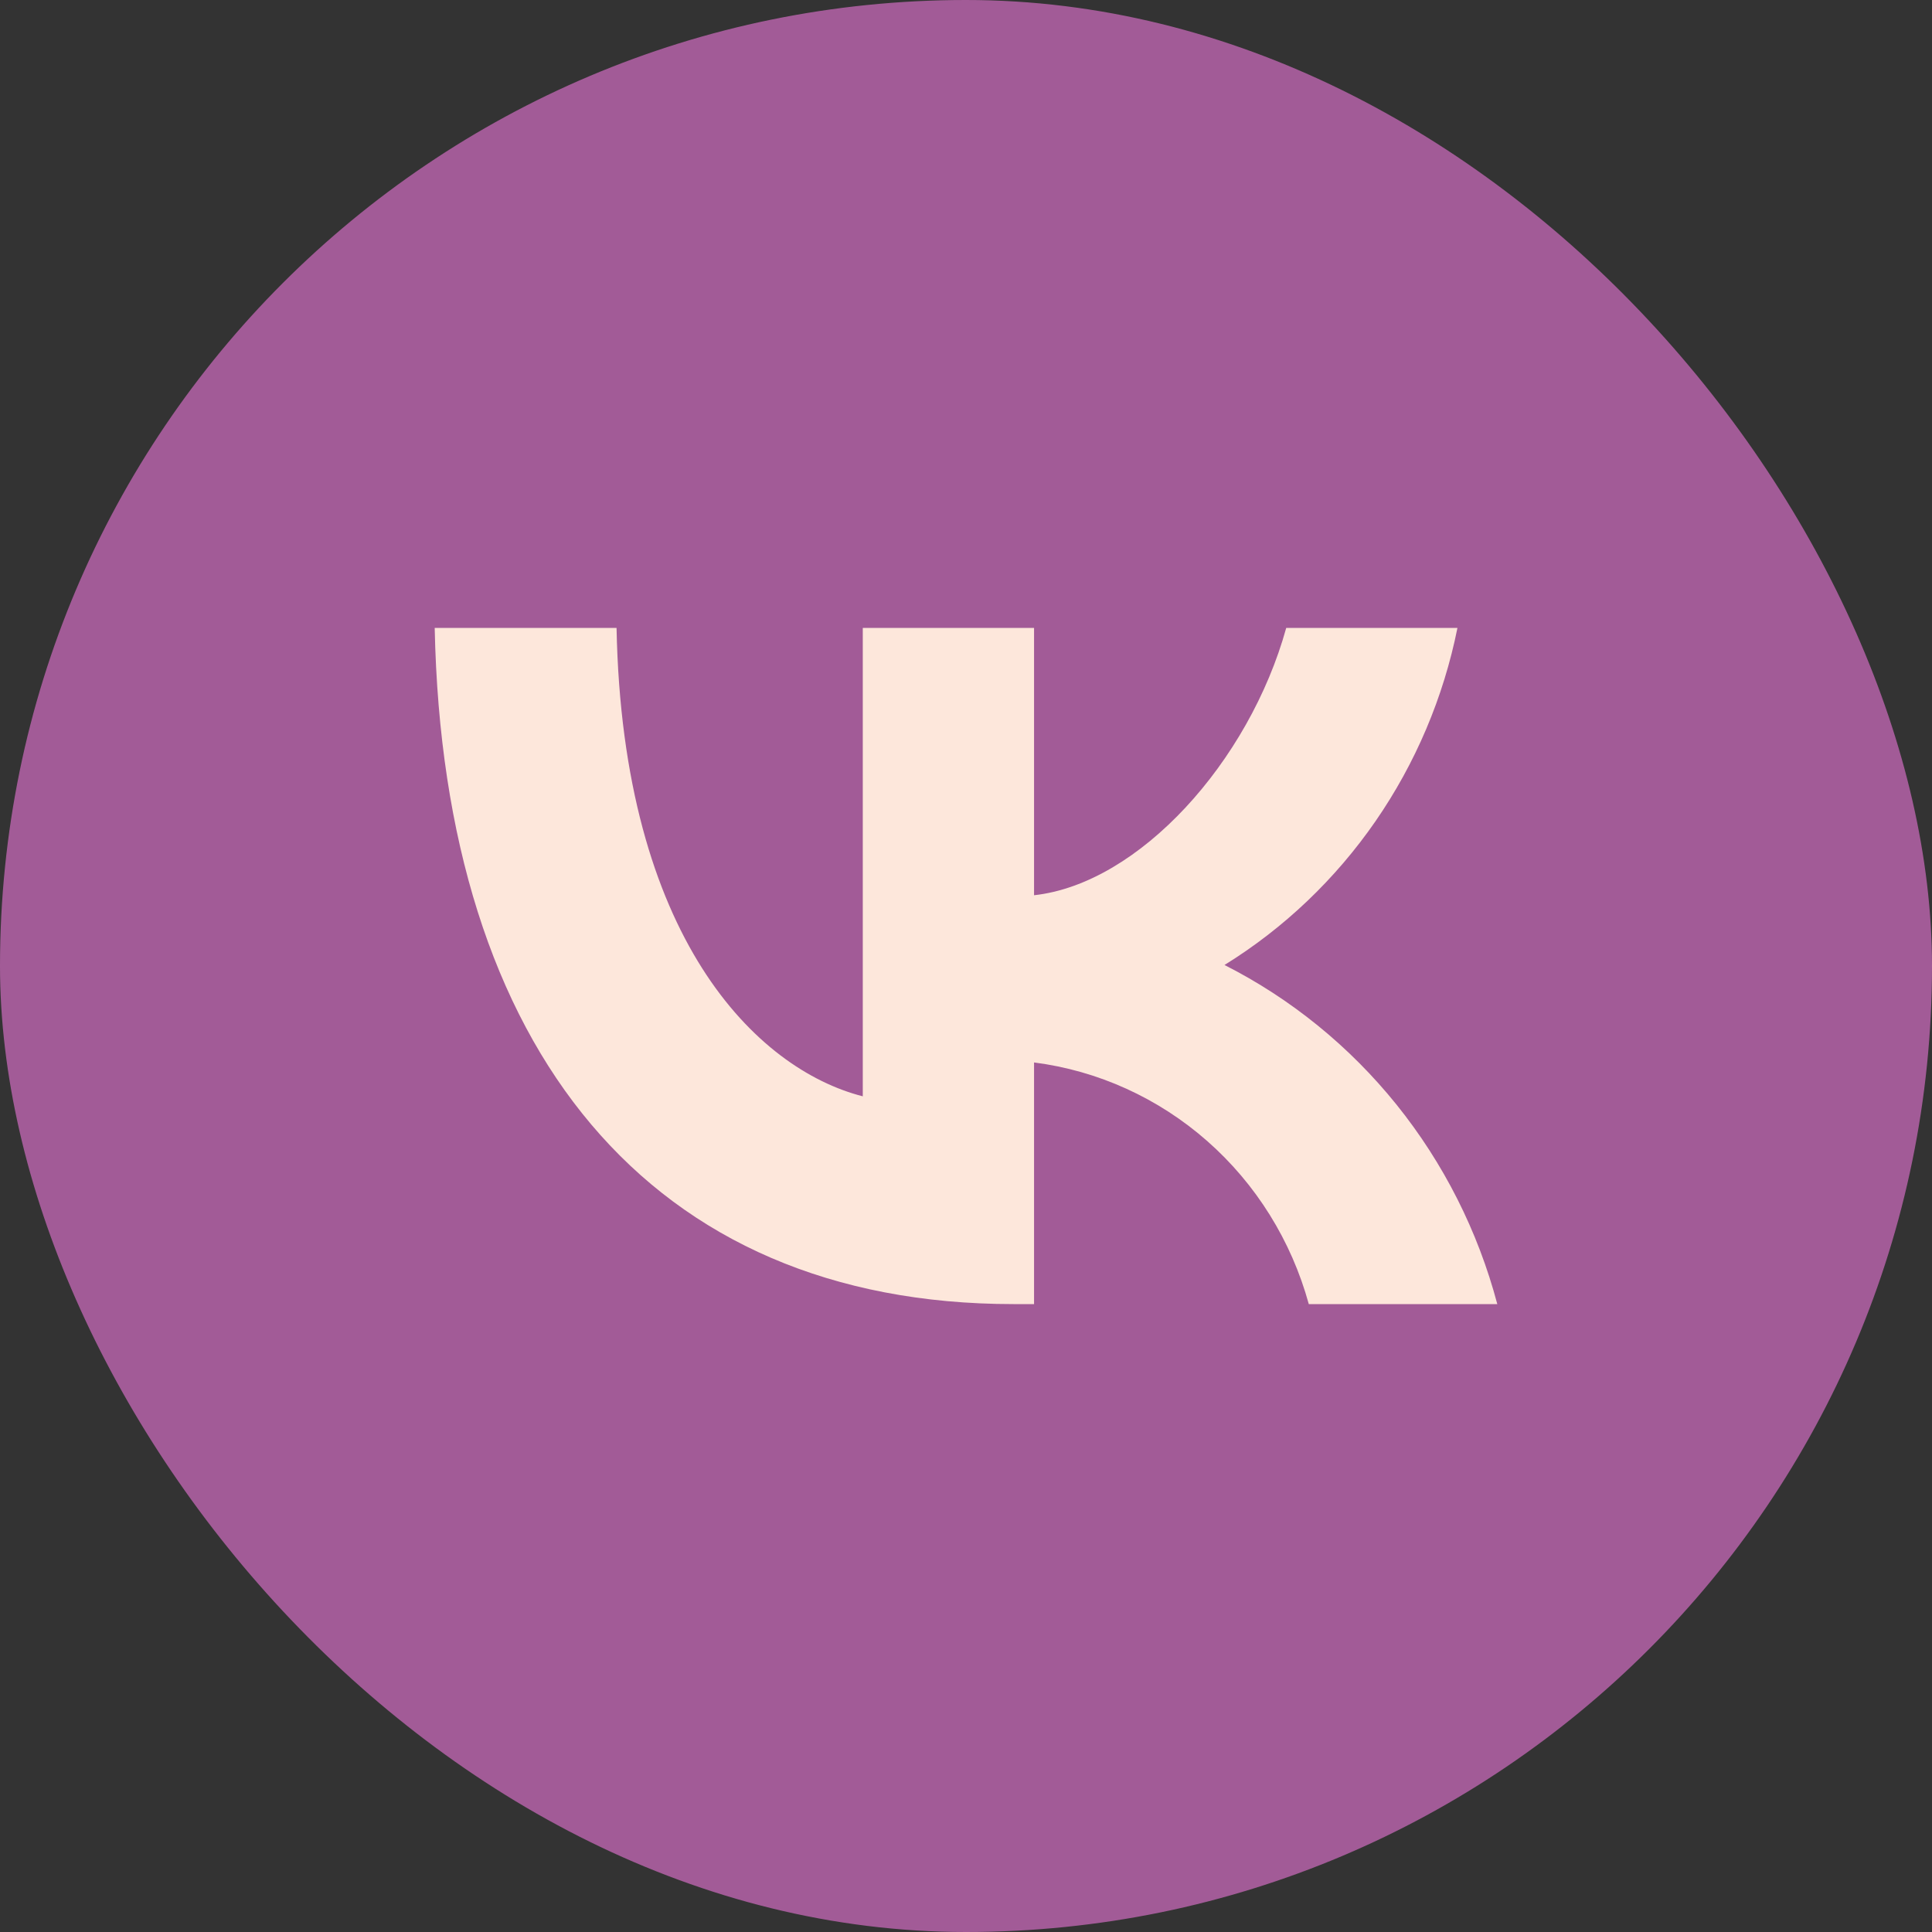
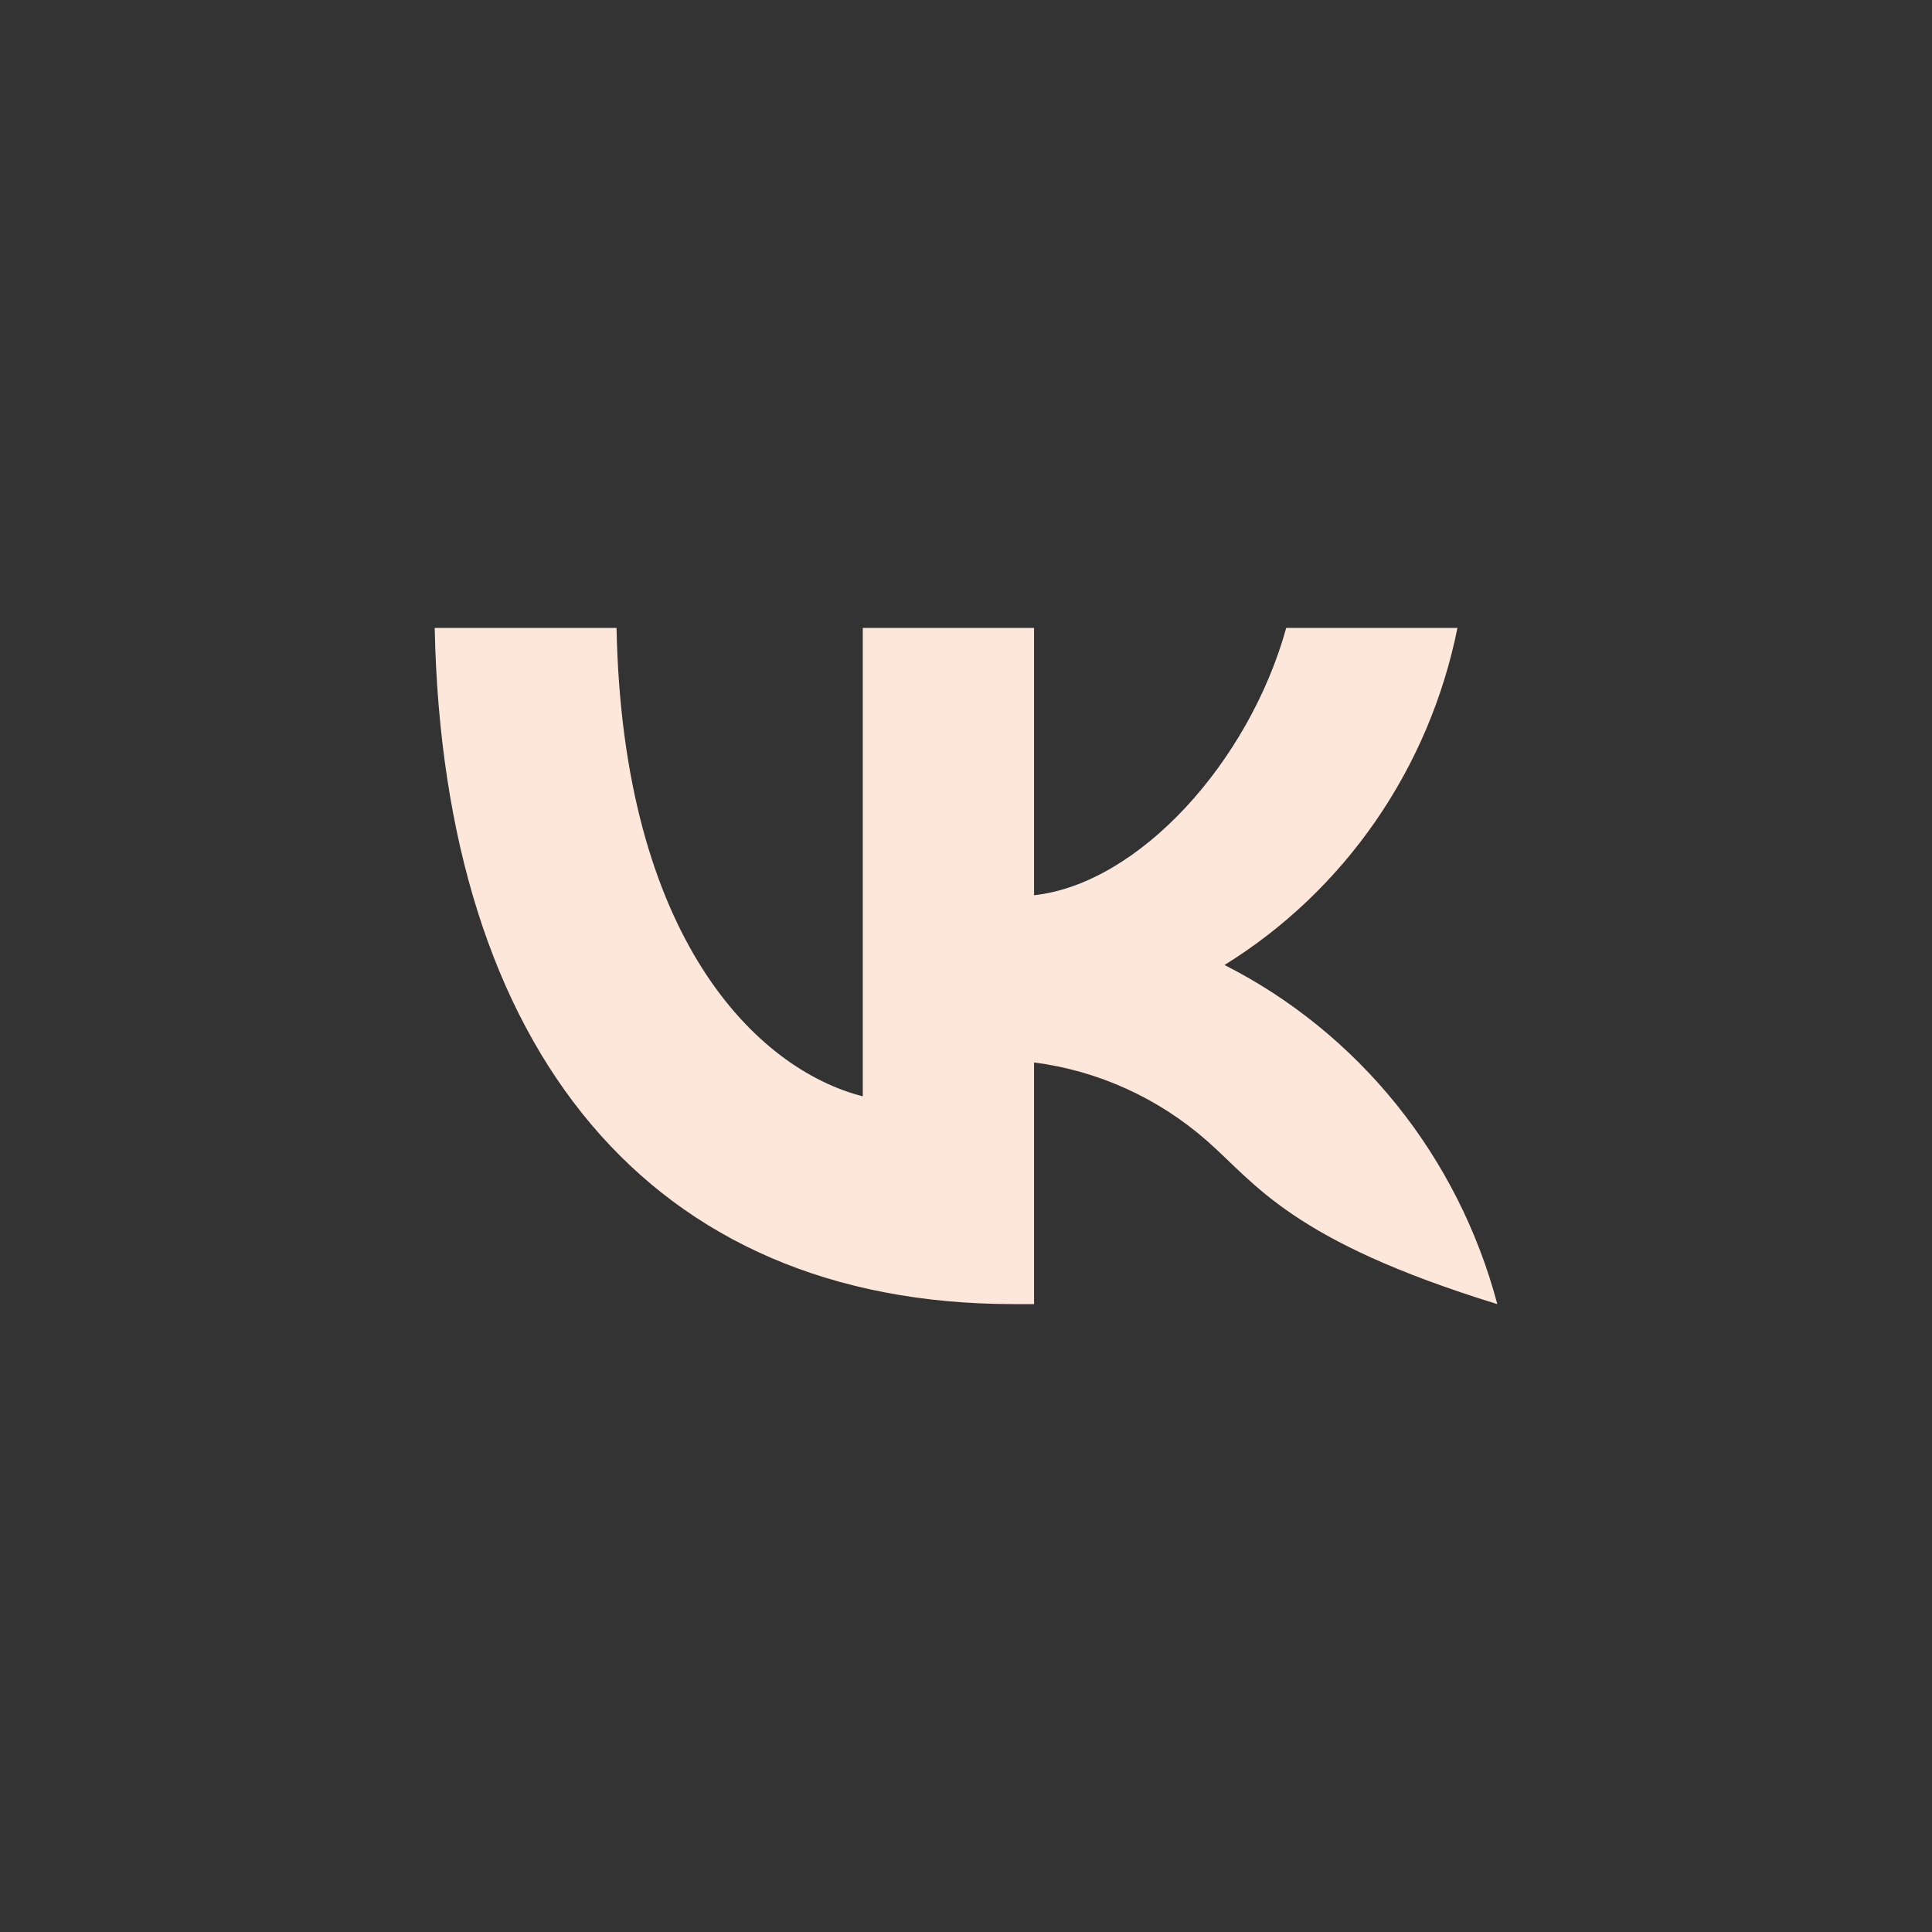
<svg xmlns="http://www.w3.org/2000/svg" width="40" height="40" viewBox="0 0 40 40" fill="none">
  <rect x="0" y="0" width="40" height="40" fill="#333333" stroke="none" />
-   <rect width="40" height="40" rx="20" fill="#ED77DB" fill-opacity="0.6" />
-   <path d="M20.983 27C13.466 27 9.179 21.745 9 13H12.765C12.889 19.418 15.665 22.137 17.863 22.698V13H21.409V18.535C23.58 18.297 25.861 15.775 26.63 13H30.175C29.886 14.439 29.308 15.802 28.478 17.003C27.648 18.203 26.584 19.217 25.352 19.979C26.727 20.676 27.941 21.662 28.915 22.872C29.888 24.082 30.599 25.489 31 27H27.097C26.737 25.688 26.005 24.513 24.993 23.623C23.981 22.733 22.734 22.167 21.409 21.997V27H20.983Z" fill="#FDE7DB" />
+   <path d="M20.983 27C13.466 27 9.179 21.745 9 13H12.765C12.889 19.418 15.665 22.137 17.863 22.698V13H21.409V18.535C23.58 18.297 25.861 15.775 26.63 13H30.175C29.886 14.439 29.308 15.802 28.478 17.003C27.648 18.203 26.584 19.217 25.352 19.979C26.727 20.676 27.941 21.662 28.915 22.872C29.888 24.082 30.599 25.489 31 27C26.737 25.688 26.005 24.513 24.993 23.623C23.981 22.733 22.734 22.167 21.409 21.997V27H20.983Z" fill="#FDE7DB" />
</svg>